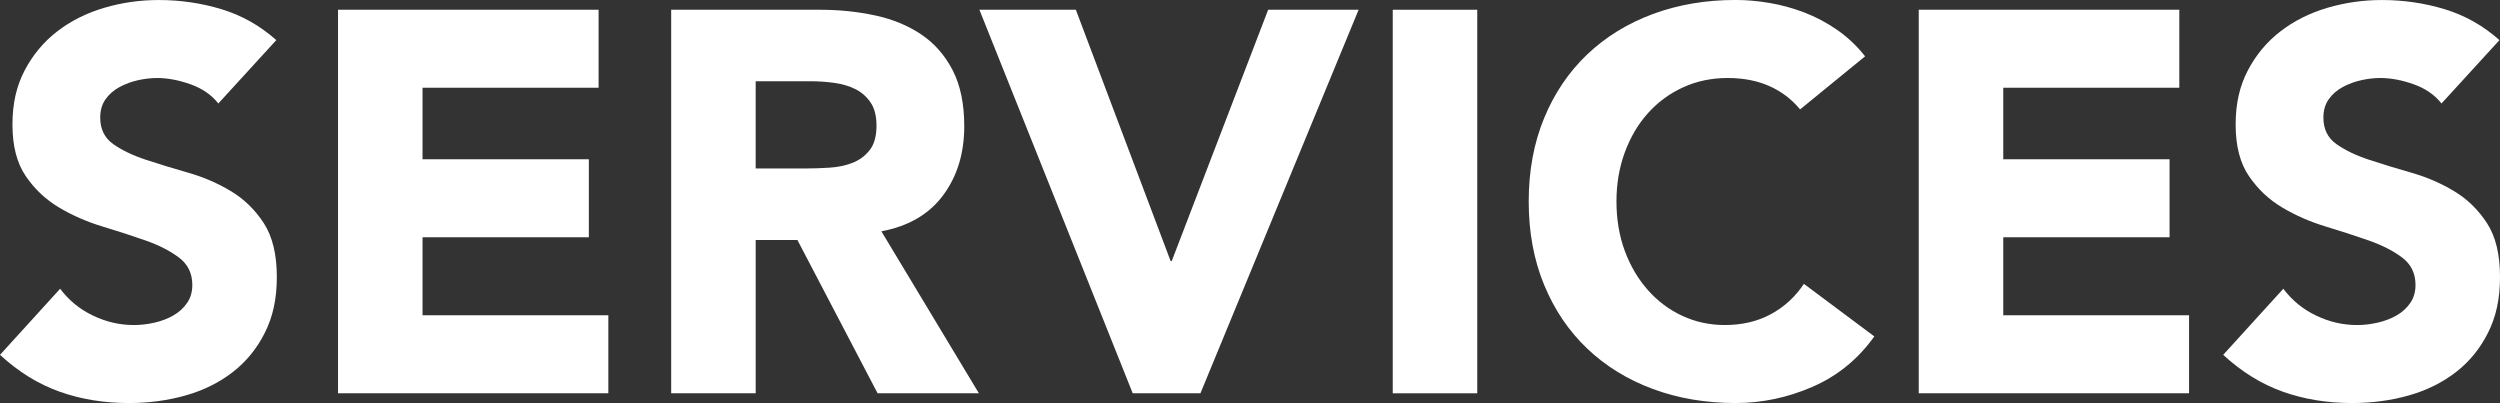
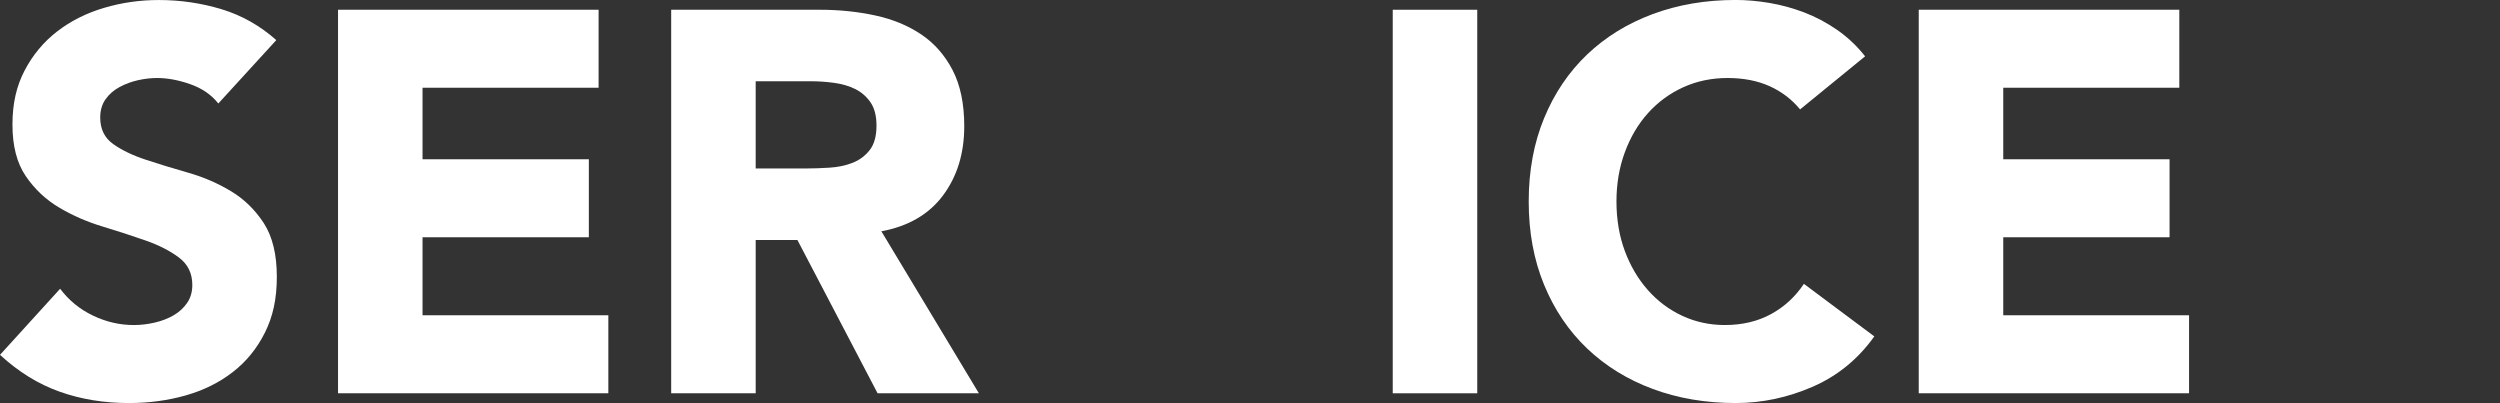
<svg xmlns="http://www.w3.org/2000/svg" id="Ebene_1" data-name="Ebene 1" viewBox="0 0 2218.16 357.6">
  <rect x="0" y="0" width="2218.16" height="357.6" fill="#333333" stroke="none" />
  <defs>
    <style>
      .cls-1 {
        fill: #fff;
        stroke-width: 0px;
      }
    </style>
  </defs>
  <path class="cls-1" d="M193.7,91.8c-6.09-7.69-14.34-13.38-24.75-17.06-10.42-3.68-20.27-5.53-29.56-5.53-5.45,0-11.05.65-16.82,1.92-5.77,1.28-11.22,3.29-16.34,6.01-5.13,2.73-9.3,6.33-12.5,10.81-3.21,4.49-4.81,9.94-4.81,16.34,0,10.26,3.85,18.11,11.54,23.55,7.69,5.45,17.38,10.09,29.08,13.94,11.69,3.85,24.27,7.69,37.73,11.54s26.03,9.3,37.73,16.34c11.69,7.05,21.39,16.51,29.08,28.36,7.69,11.86,11.54,27.72,11.54,47.58s-3.53,35.41-10.57,49.51c-7.05,14.1-16.58,25.8-28.6,35.09-12.02,9.3-25.96,16.18-41.82,20.67-15.86,4.48-32.61,6.73-50.23,6.73-22.11,0-42.62-3.36-61.52-10.09-18.91-6.73-36.53-17.62-52.87-32.68l53.35-58.64c7.69,10.26,17.38,18.19,29.08,23.79,11.69,5.61,23.79,8.41,36.29,8.41,6.08,0,12.26-.72,18.5-2.16,6.25-1.44,11.85-3.6,16.82-6.49,4.96-2.88,8.97-6.56,12.02-11.05,3.04-4.48,4.57-9.77,4.57-15.86,0-10.25-3.93-18.34-11.78-24.27-7.86-5.93-17.71-10.97-29.56-15.14-11.86-4.16-24.68-8.33-38.45-12.5-13.78-4.16-26.6-9.77-38.45-16.82-11.86-7.04-21.71-16.34-29.56-27.88-7.86-11.54-11.78-26.75-11.78-45.66s3.6-34.28,10.81-48.06c7.21-13.77,16.82-25.31,28.84-34.61,12.02-9.29,25.87-16.26,41.58-20.91,15.7-4.64,31.88-6.97,48.55-6.97,19.23,0,37.81,2.73,55.76,8.17,17.94,5.45,34.13,14.58,48.55,27.4l-51.43,56.24Z" />
  <path class="cls-1" d="M299.92,8.65h231.19v69.21h-156.21v63.45h147.56v69.21h-147.56v69.21h164.86v69.21h-239.84V8.65Z" />
  <path class="cls-1" d="M595.51,8.65h131.7c17.3,0,33.72,1.68,49.27,5.05,15.54,3.36,29.15,8.97,40.86,16.82,11.69,7.86,20.98,18.43,27.88,31.72,6.89,13.3,10.33,29.88,10.33,49.75,0,24.03-6.25,44.46-18.75,61.28s-30.76,27.48-54.79,31.96l86.52,143.71h-89.88l-71.14-136.02h-37.01v136.02h-74.98V8.65ZM670.49,149.48h44.22c6.73,0,13.86-.24,21.39-.72,7.52-.48,14.34-1.92,20.43-4.33,6.08-2.4,11.13-6.17,15.14-11.29,4-5.12,6.01-12.33,6.01-21.63,0-8.65-1.76-15.54-5.29-20.67-3.53-5.12-8.01-9.05-13.46-11.78-5.45-2.72-11.7-4.57-18.75-5.53-7.05-.96-13.94-1.44-20.67-1.44h-49.03v77.38Z" />
-   <path class="cls-1" d="M869,8.65h85.56l84.11,223.02h.96l85.56-223.02h80.27l-140.35,340.3h-60.08L869,8.65Z" />
  <path class="cls-1" d="M1235.73,8.65h74.98v340.3h-74.98V8.65Z" />
  <path class="cls-1" d="M1597.17,97.09c-7.38-8.97-16.42-15.86-27.16-20.67-10.74-4.81-23.15-7.21-37.25-7.21s-27.16,2.73-39.17,8.17c-12.02,5.45-22.43,13.06-31.24,22.83-8.82,9.78-15.7,21.39-20.67,34.85-4.97,13.46-7.45,28.04-7.45,43.74s2.48,30.69,7.45,43.98c4.96,13.3,11.78,24.84,20.43,34.61,8.65,9.78,18.82,17.39,30.52,22.83,11.69,5.45,24.27,8.17,37.73,8.17,15.38,0,29-3.2,40.86-9.61,11.85-6.41,21.63-15.38,29.32-26.92l62.48,46.62c-14.42,20.19-32.68,35.09-54.79,44.7-22.11,9.61-44.87,14.42-68.25,14.42-26.6,0-51.11-4.17-73.54-12.5-22.43-8.33-41.82-20.26-58.16-35.81-16.34-15.54-29.08-34.37-38.21-56.48-9.13-22.11-13.7-46.78-13.7-74.02s4.57-51.91,13.7-74.02c9.13-22.11,21.87-40.93,38.21-56.48,16.34-15.54,35.73-27.47,58.16-35.81,22.43-8.33,46.94-12.5,73.54-12.5,9.61,0,19.62.89,30.04,2.64,10.41,1.77,20.67,4.57,30.76,8.41s19.78,8.97,29.08,15.38c9.29,6.41,17.62,14.26,24.99,23.55l-57.68,47.1Z" />
  <path class="cls-1" d="M1702.43,8.65h231.19v69.21h-156.21v63.45h147.56v69.21h-147.56v69.21h164.86v69.21h-239.84V8.65Z" />
-   <path class="cls-1" d="M2166.25,91.8c-6.09-7.69-14.34-13.38-24.75-17.06-10.42-3.68-20.27-5.53-29.56-5.53-5.45,0-11.06.65-16.82,1.92-5.77,1.28-11.22,3.29-16.34,6.01-5.13,2.73-9.3,6.33-12.5,10.81-3.21,4.49-4.81,9.94-4.81,16.34,0,10.26,3.85,18.11,11.54,23.55,7.69,5.45,17.38,10.09,29.08,13.94,11.69,3.85,24.27,7.69,37.73,11.54s26.03,9.3,37.73,16.34c11.69,7.05,21.39,16.51,29.08,28.36,7.69,11.86,11.54,27.72,11.54,47.58s-3.53,35.41-10.57,49.51c-7.05,14.1-16.58,25.8-28.6,35.09-12.02,9.3-25.96,16.18-41.82,20.67-15.86,4.48-32.61,6.73-50.23,6.73-22.11,0-42.62-3.36-61.52-10.09-18.91-6.73-36.53-17.62-52.87-32.68l53.35-58.64c7.69,10.26,17.38,18.19,29.08,23.79,11.69,5.61,23.79,8.41,36.29,8.41,6.08,0,12.26-.72,18.5-2.16,6.25-1.44,11.85-3.6,16.82-6.49,4.96-2.88,8.97-6.56,12.02-11.05,3.04-4.48,4.57-9.77,4.57-15.86,0-10.25-3.93-18.34-11.78-24.27-7.86-5.93-17.71-10.97-29.56-15.14-11.86-4.16-24.68-8.33-38.45-12.5-13.78-4.16-26.6-9.77-38.45-16.82-11.86-7.04-21.71-16.34-29.56-27.88-7.86-11.54-11.78-26.75-11.78-45.66s3.6-34.28,10.81-48.06c7.21-13.77,16.82-25.31,28.84-34.61,12.02-9.29,25.87-16.26,41.58-20.91,15.7-4.64,31.88-6.97,48.54-6.97,19.23,0,37.81,2.73,55.75,8.17,17.94,5.45,34.13,14.58,48.55,27.4l-51.43,56.24Z" />
</svg>